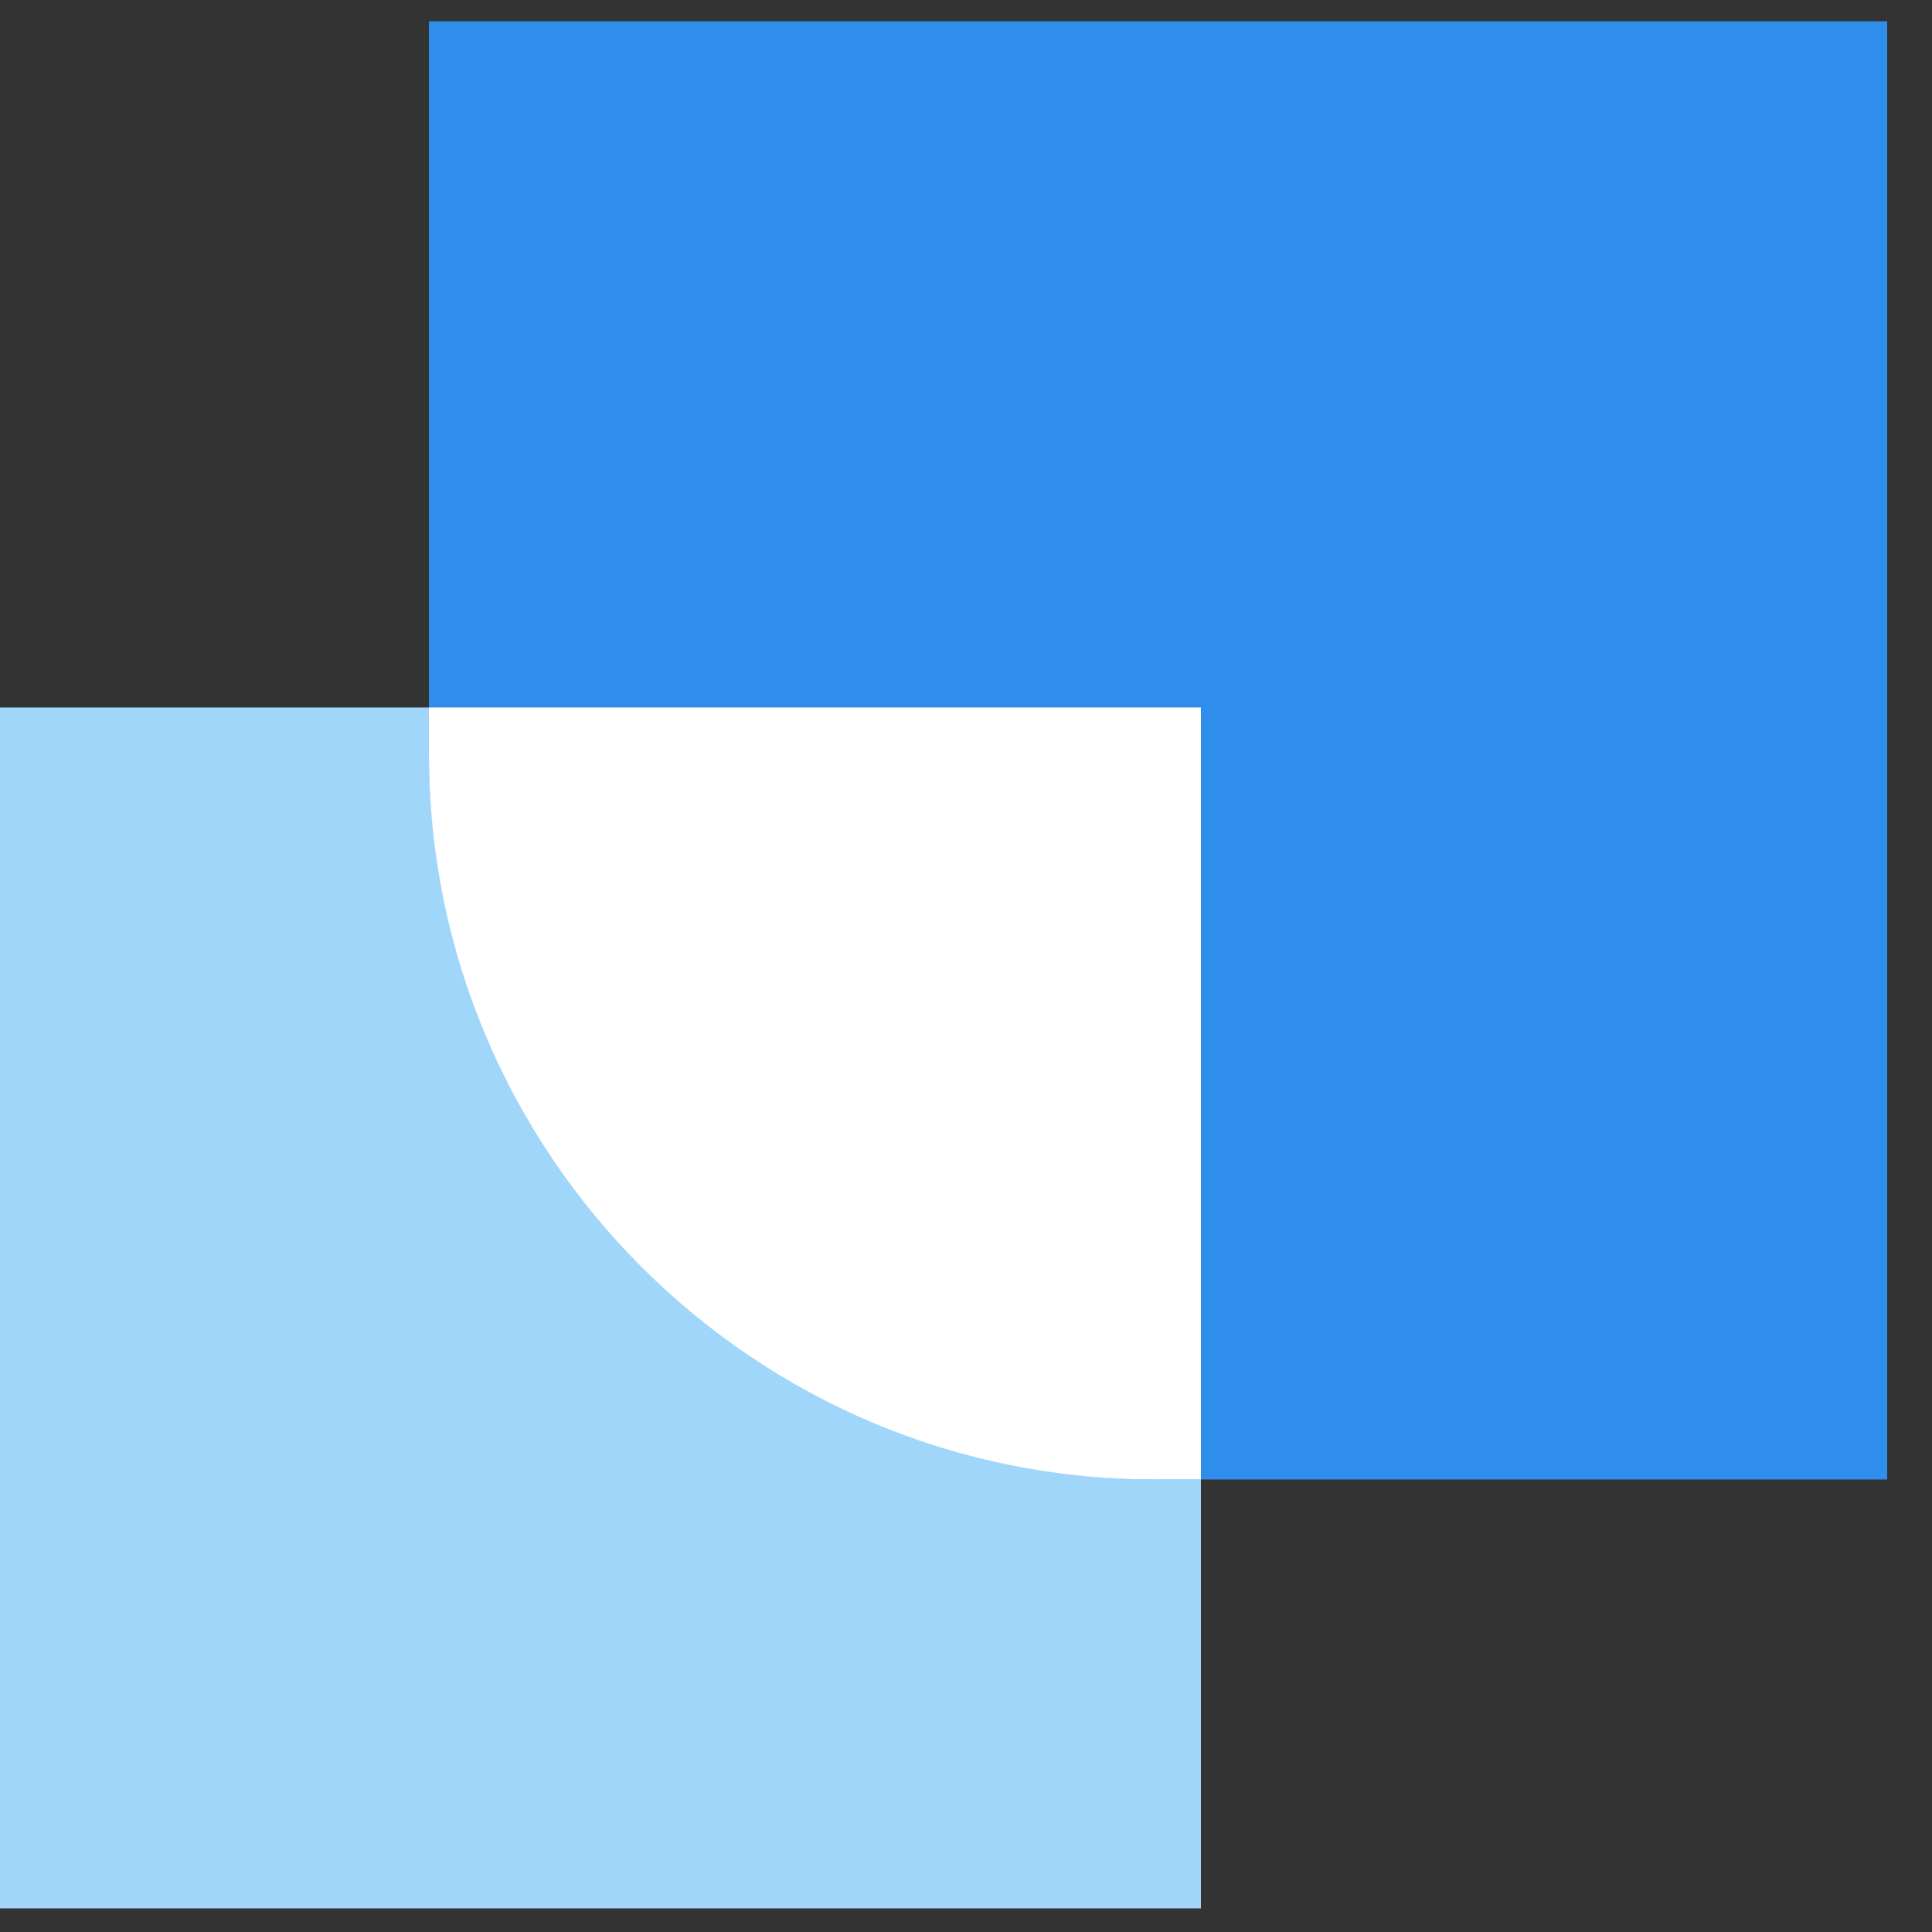
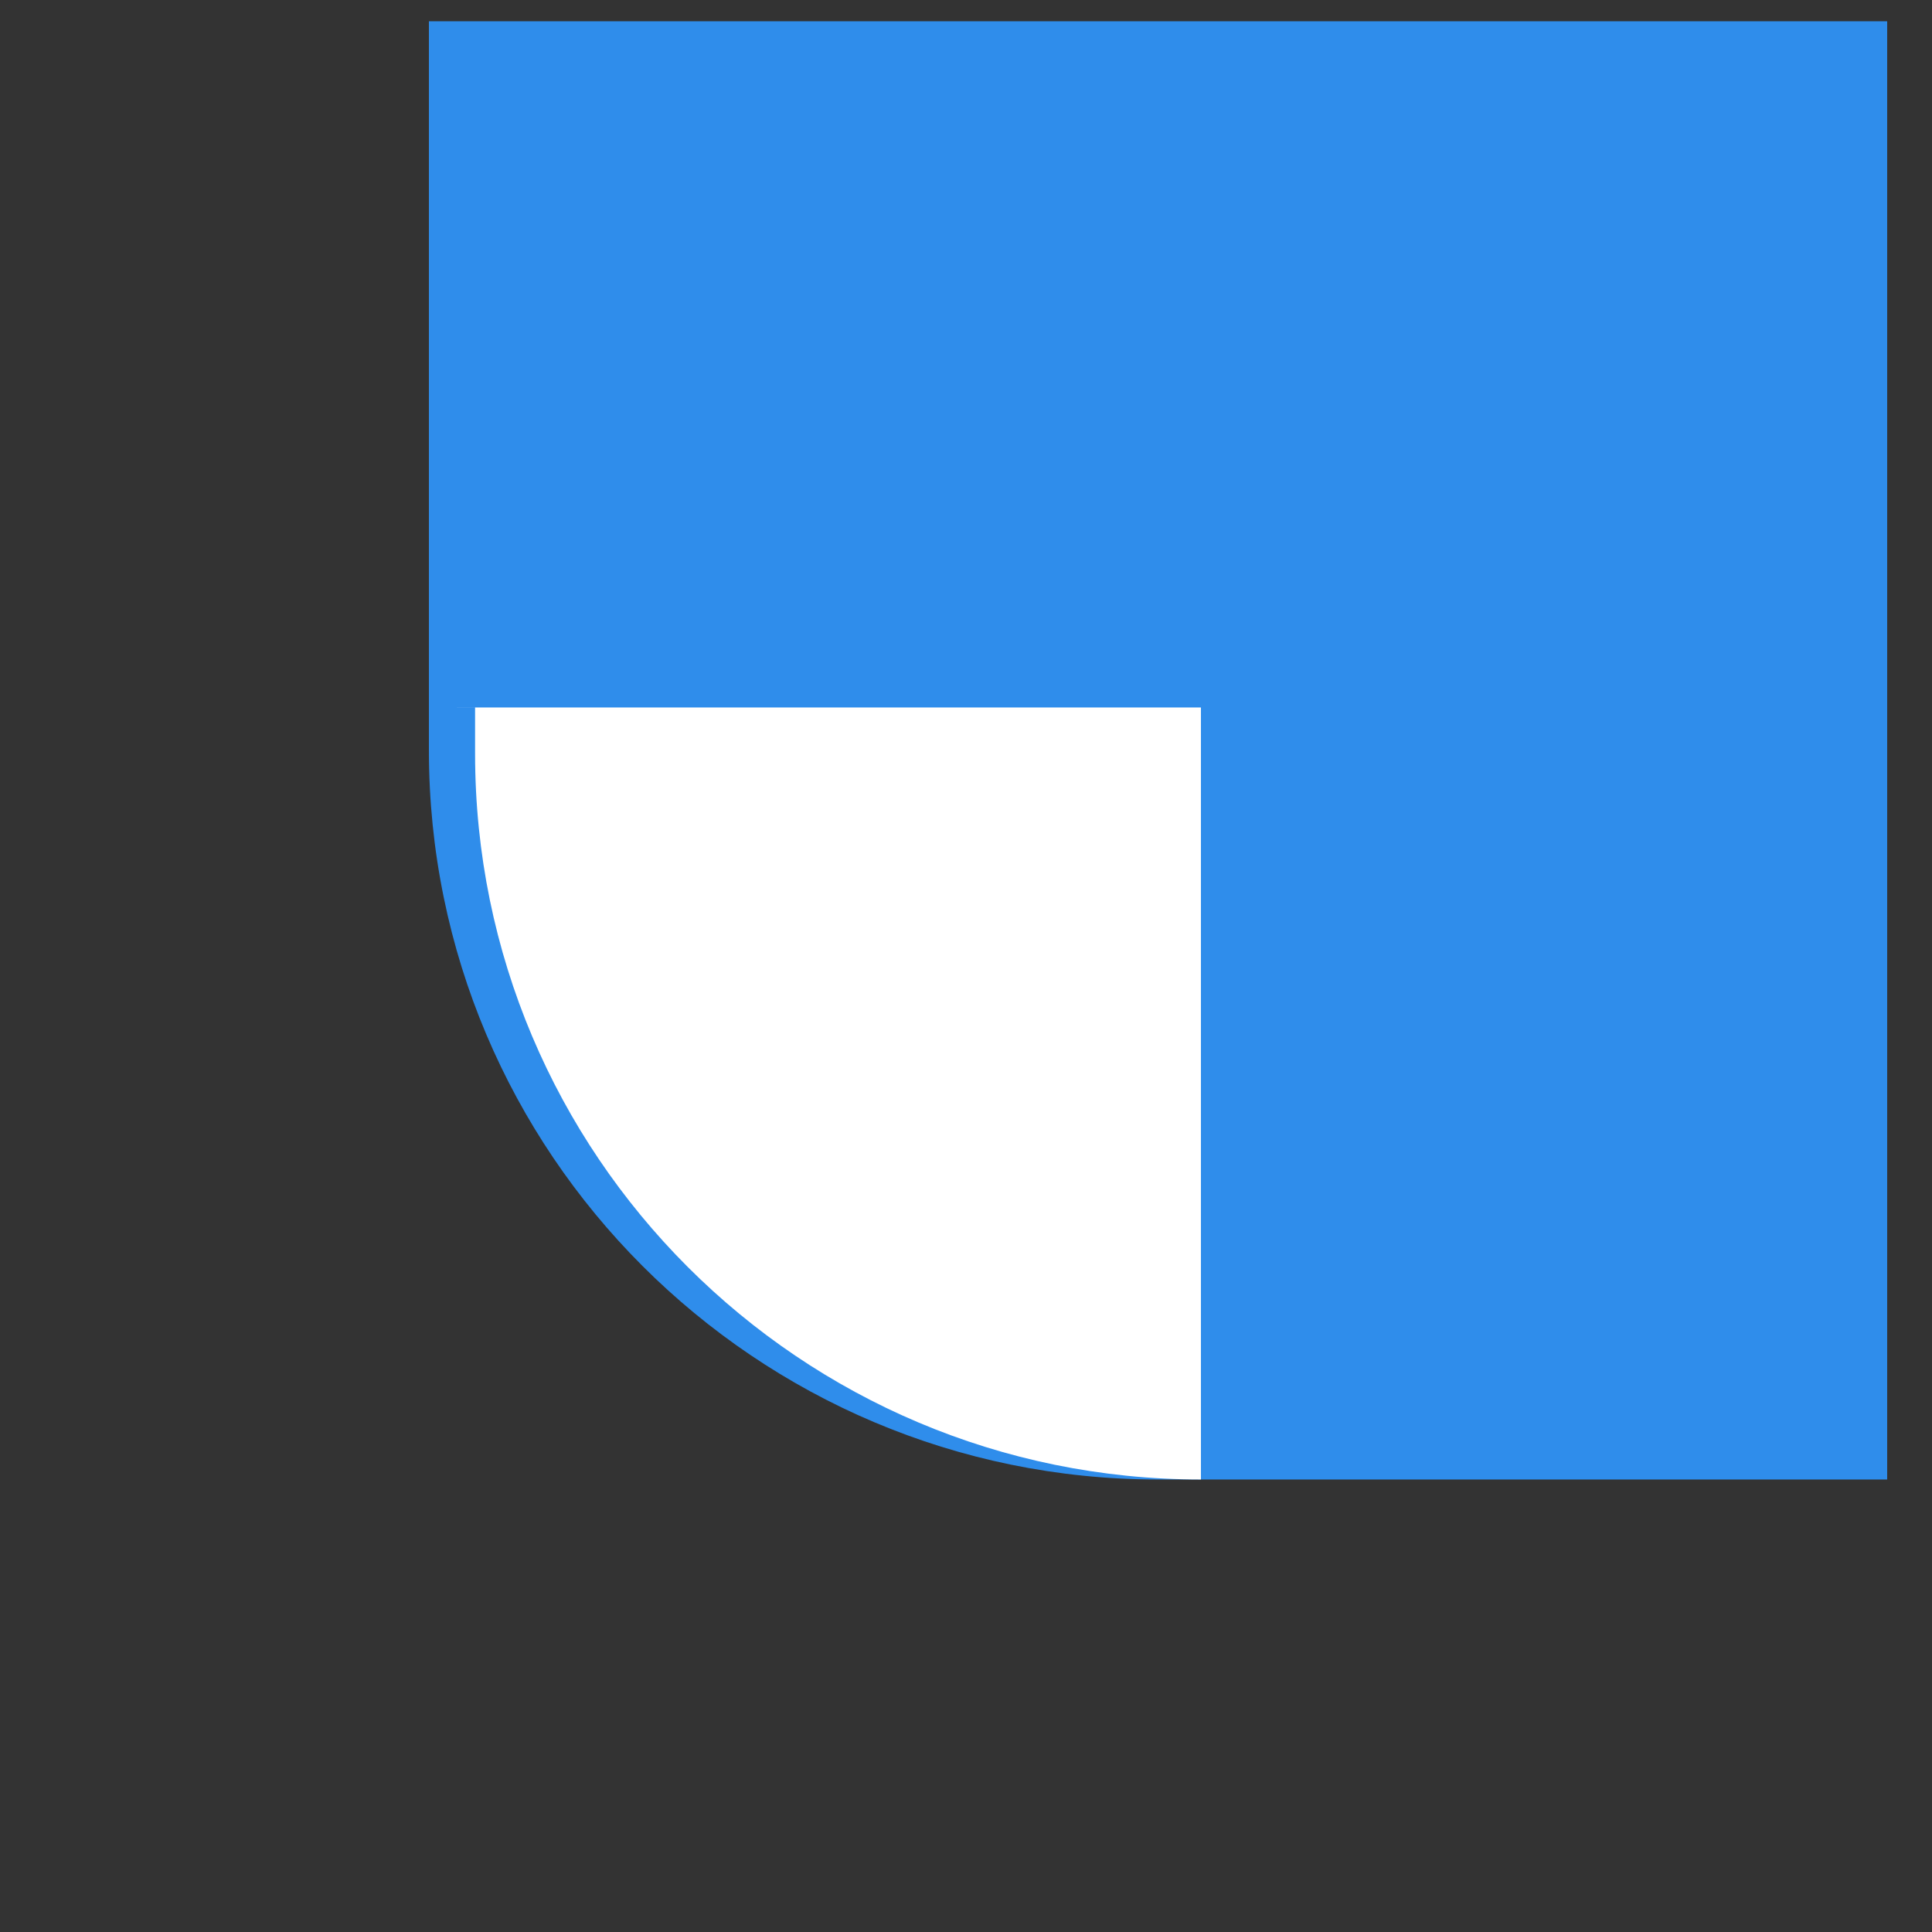
<svg xmlns="http://www.w3.org/2000/svg" width="60" height="60" fill="none">
  <rect width="100%" height="100%" fill="#333333" stroke="none" />
-   <path fill="#A0D6FA" d="M0 21.971h37.296v37.296H0V21.971Z" />
  <path fill="#2F8DEB" d="M13.32.66h45.288v45.287H35.964c-12.506 0-22.644-10.138-22.644-22.644V.66Z" />
-   <path fill="#fff" d="M13.32 21.971h23.976v23.976h-1.434c-12.45 0-22.542-10.092-22.542-22.541V21.97Z" />
+   <path fill="#fff" d="M13.32 21.971h23.976v23.976c-12.45 0-22.542-10.092-22.542-22.541V21.97Z" />
</svg>